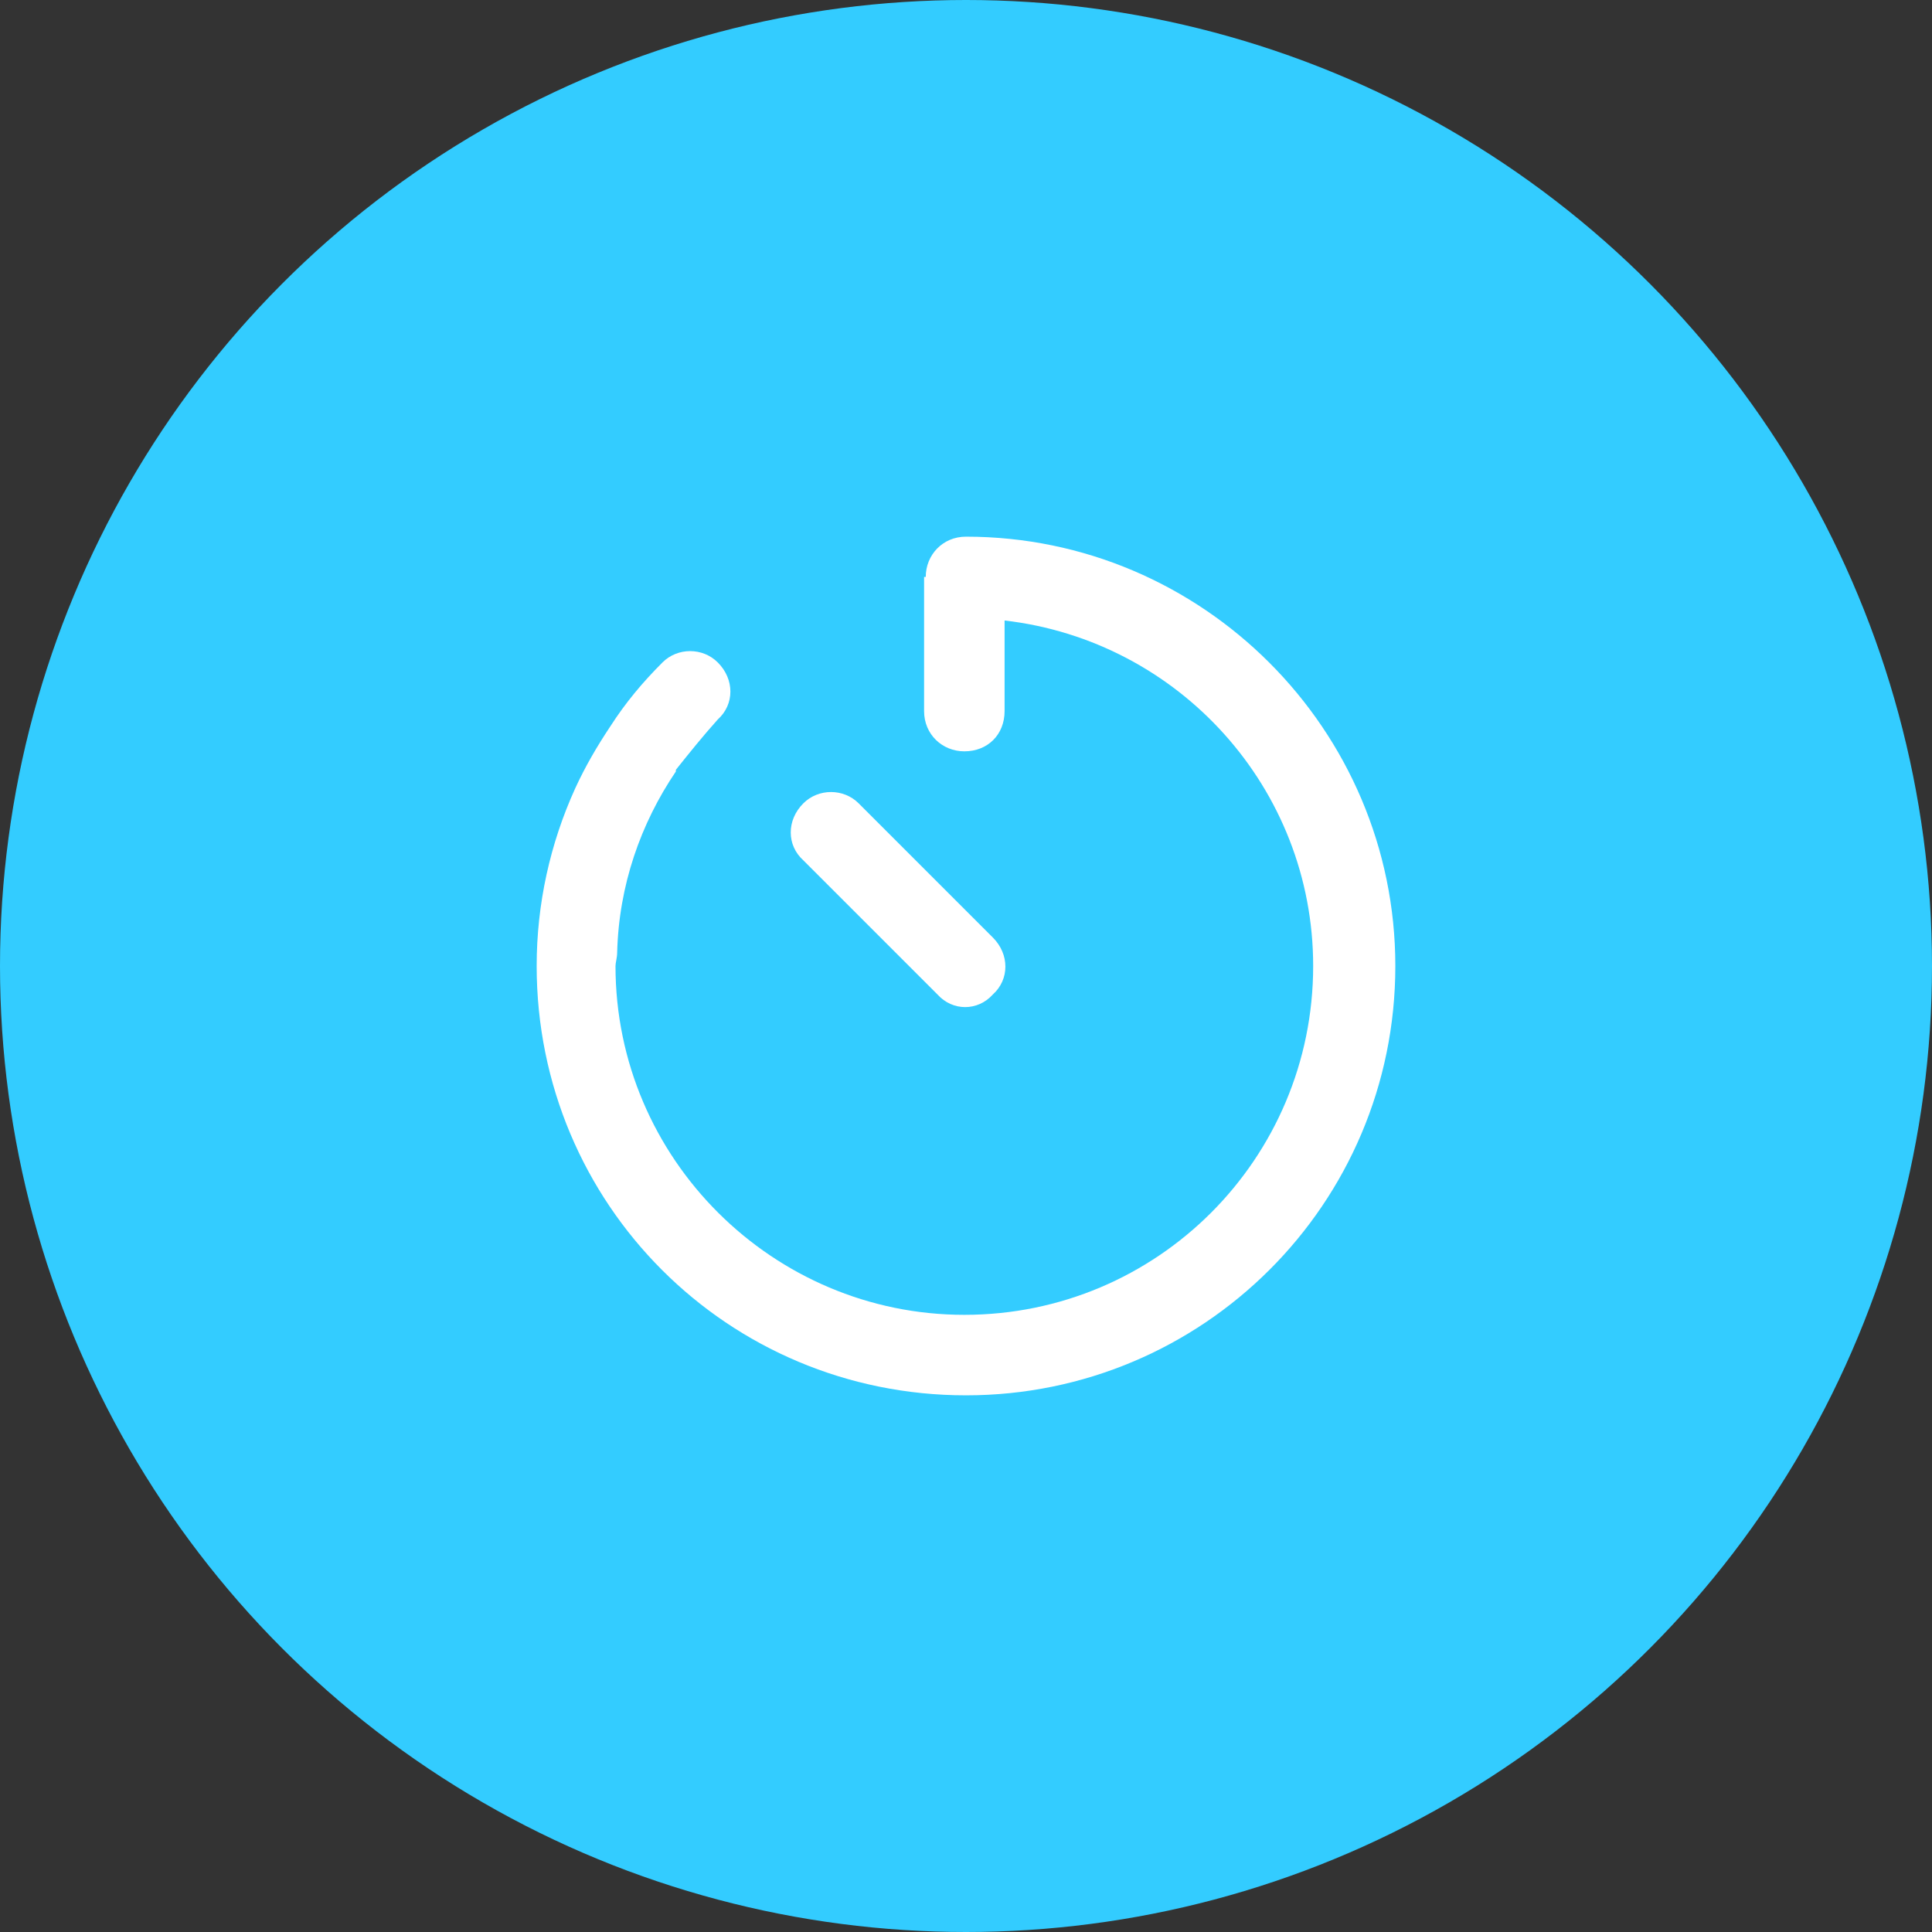
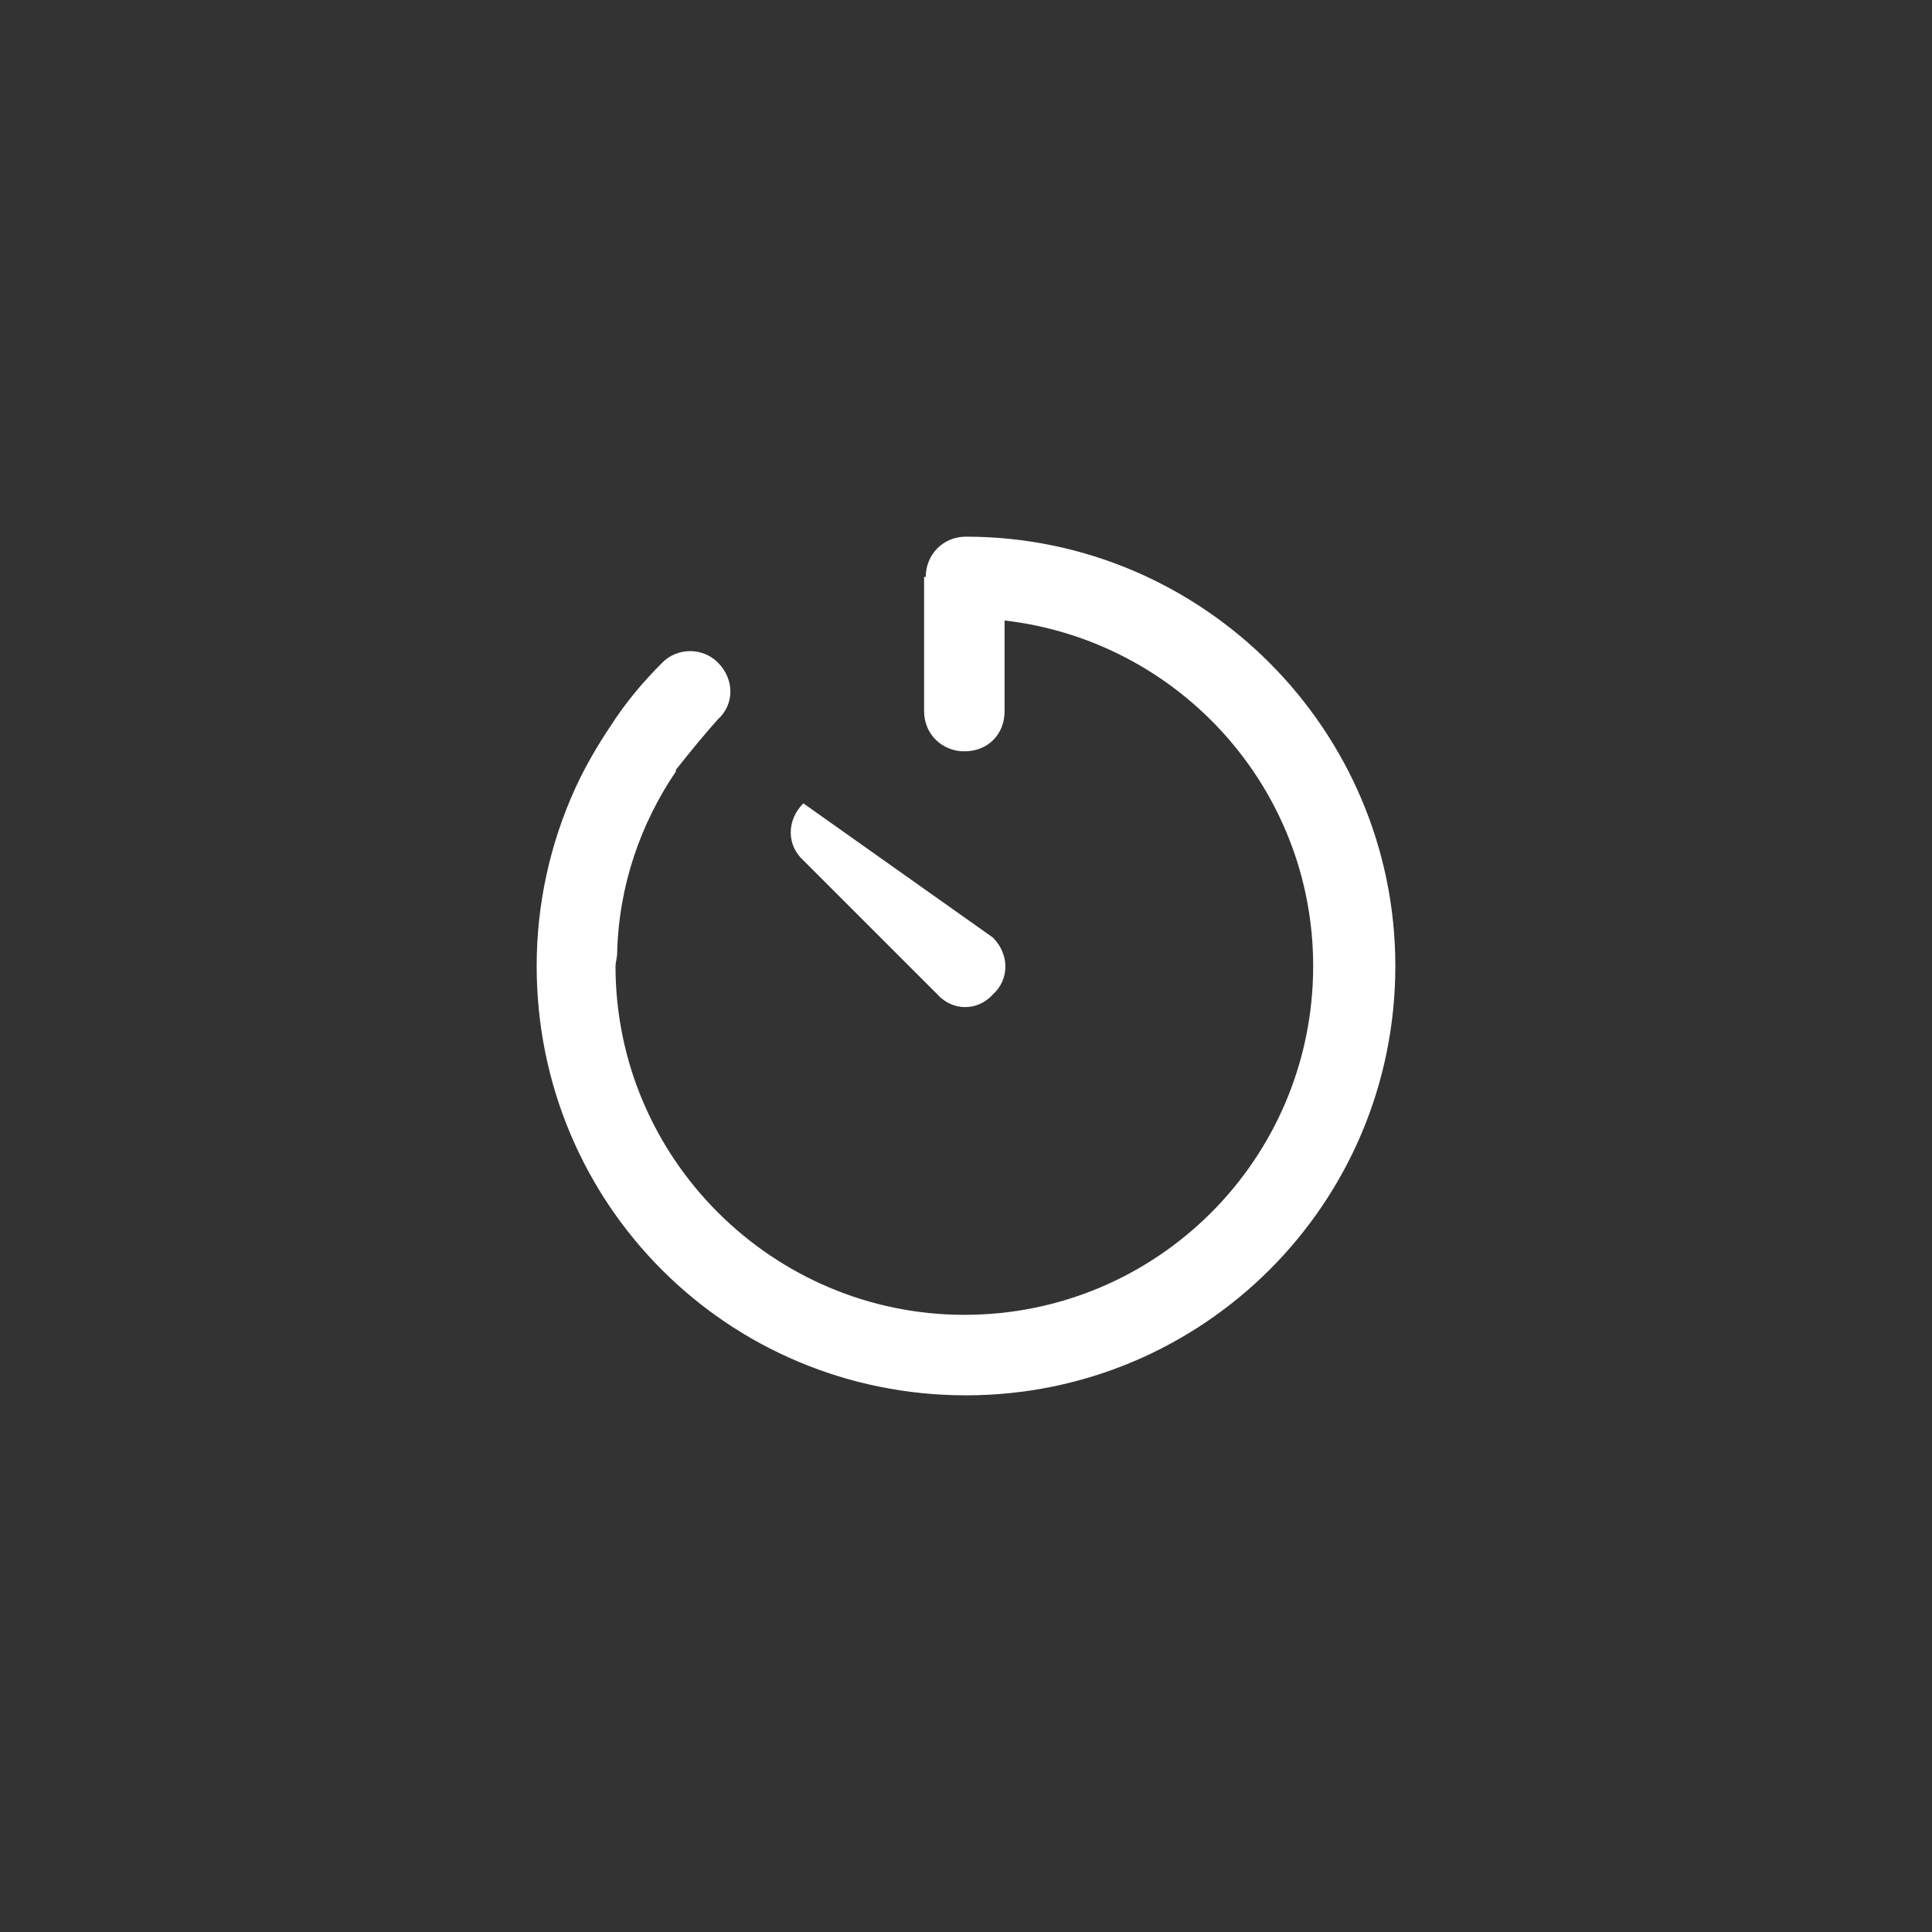
<svg xmlns="http://www.w3.org/2000/svg" width="36" height="36" viewBox="0 0 36 36" fill="none">
  <rect x="0" y="0" width="36" height="36" fill="#333333" stroke="none" />
-   <circle cx="18" cy="18" r="18" fill="#33CCFF" />
-   <path d="M17.25 10.75C17.25 10.344 17.562 10 18 10C22.406 10 26 13.594 26 18C26 22.438 22.406 26 18 26C13.562 26 10 22.438 10 18C10 16.844 10.25 15.719 10.719 14.688C10.906 14.281 11.125 13.906 11.375 13.531C11.656 13.094 11.969 12.719 12.344 12.344C12.625 12.062 13.094 12.062 13.375 12.344C13.688 12.656 13.688 13.125 13.375 13.406C13.094 13.719 12.844 14.031 12.594 14.344C12.594 14.375 12.594 14.375 12.594 14.375C11.938 15.344 11.531 16.5 11.5 17.75C11.5 17.844 11.469 17.938 11.469 18C11.469 21.594 14.406 24.5 17.969 24.5C21.562 24.5 24.469 21.594 24.469 18C24.469 14.688 21.969 11.938 18.719 11.562V13.25C18.719 13.688 18.406 14 17.969 14C17.562 14 17.219 13.688 17.219 13.25V10.75H17.25ZM14.969 14.969C15.25 14.688 15.719 14.688 16 14.969L18.5 17.469C18.812 17.781 18.812 18.25 18.5 18.531C18.219 18.844 17.75 18.844 17.469 18.531L14.969 16.031C14.656 15.75 14.656 15.281 14.969 14.969Z" fill="white" />
+   <path d="M17.25 10.75C17.25 10.344 17.562 10 18 10C22.406 10 26 13.594 26 18C26 22.438 22.406 26 18 26C13.562 26 10 22.438 10 18C10 16.844 10.25 15.719 10.719 14.688C10.906 14.281 11.125 13.906 11.375 13.531C11.656 13.094 11.969 12.719 12.344 12.344C12.625 12.062 13.094 12.062 13.375 12.344C13.688 12.656 13.688 13.125 13.375 13.406C13.094 13.719 12.844 14.031 12.594 14.344C12.594 14.375 12.594 14.375 12.594 14.375C11.938 15.344 11.531 16.5 11.5 17.75C11.5 17.844 11.469 17.938 11.469 18C11.469 21.594 14.406 24.5 17.969 24.5C21.562 24.5 24.469 21.594 24.469 18C24.469 14.688 21.969 11.938 18.719 11.562V13.25C18.719 13.688 18.406 14 17.969 14C17.562 14 17.219 13.688 17.219 13.25V10.75H17.25ZM14.969 14.969L18.5 17.469C18.812 17.781 18.812 18.25 18.5 18.531C18.219 18.844 17.75 18.844 17.469 18.531L14.969 16.031C14.656 15.75 14.656 15.281 14.969 14.969Z" fill="white" />
</svg>